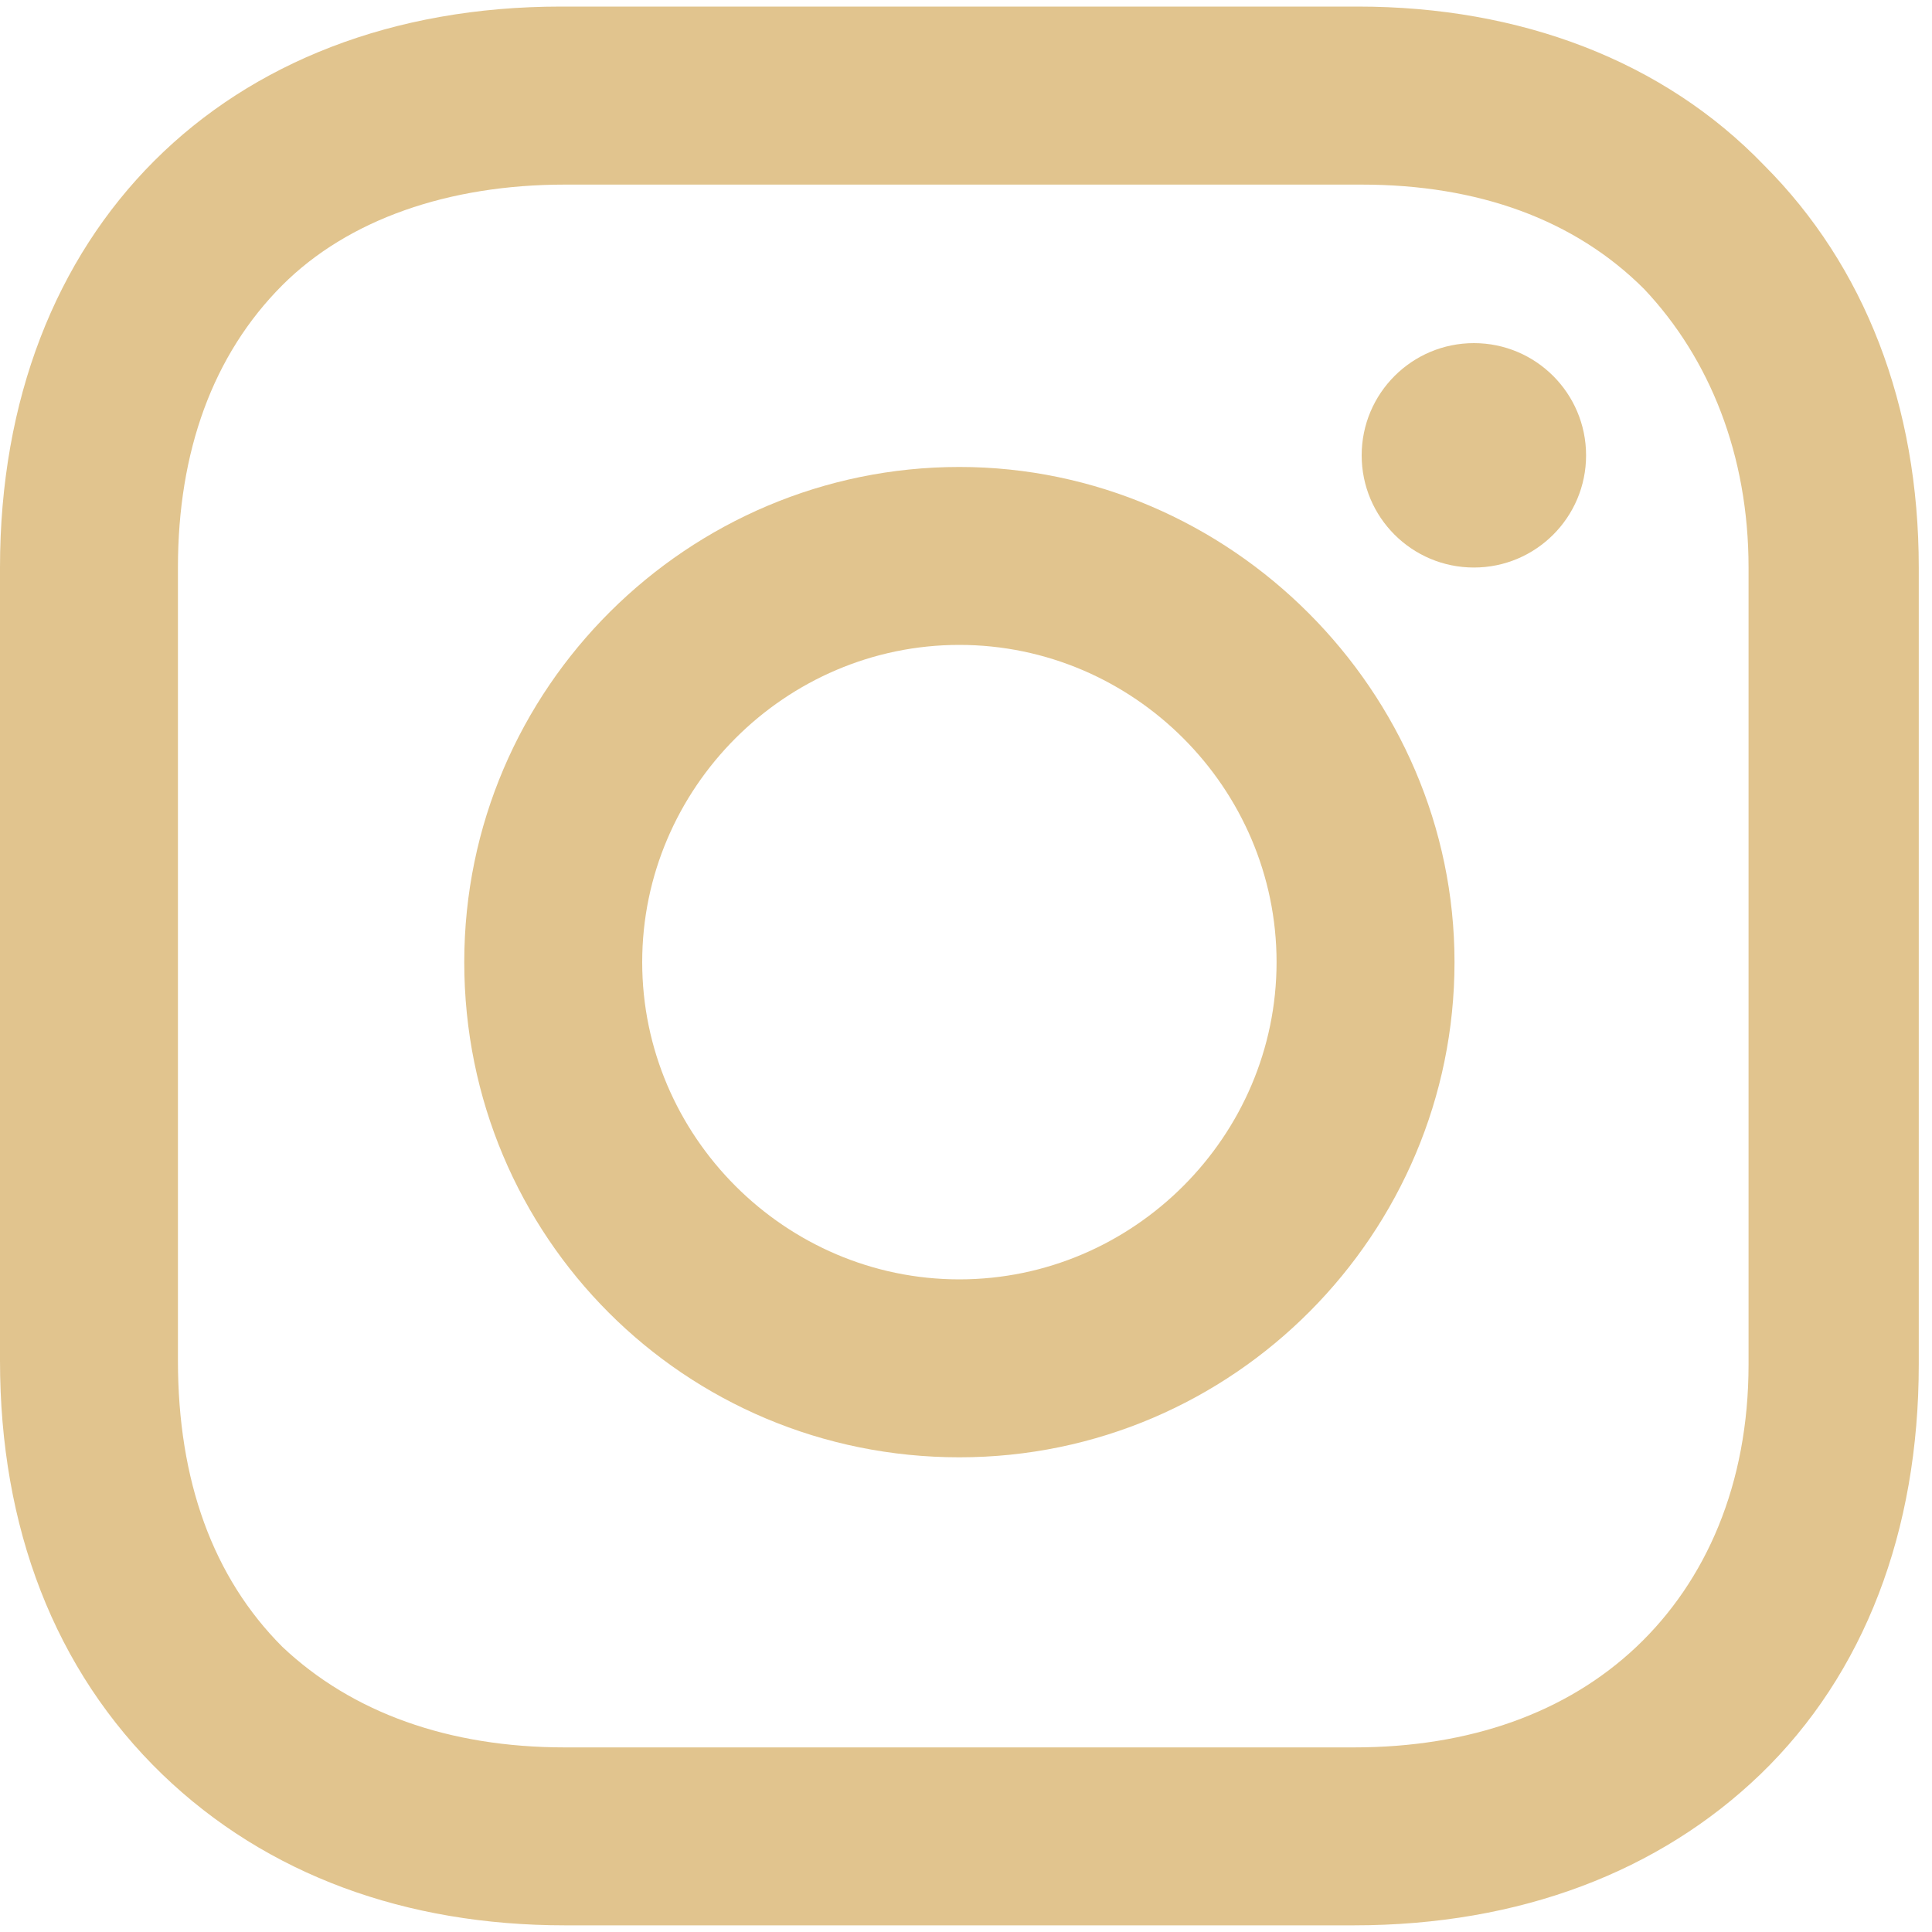
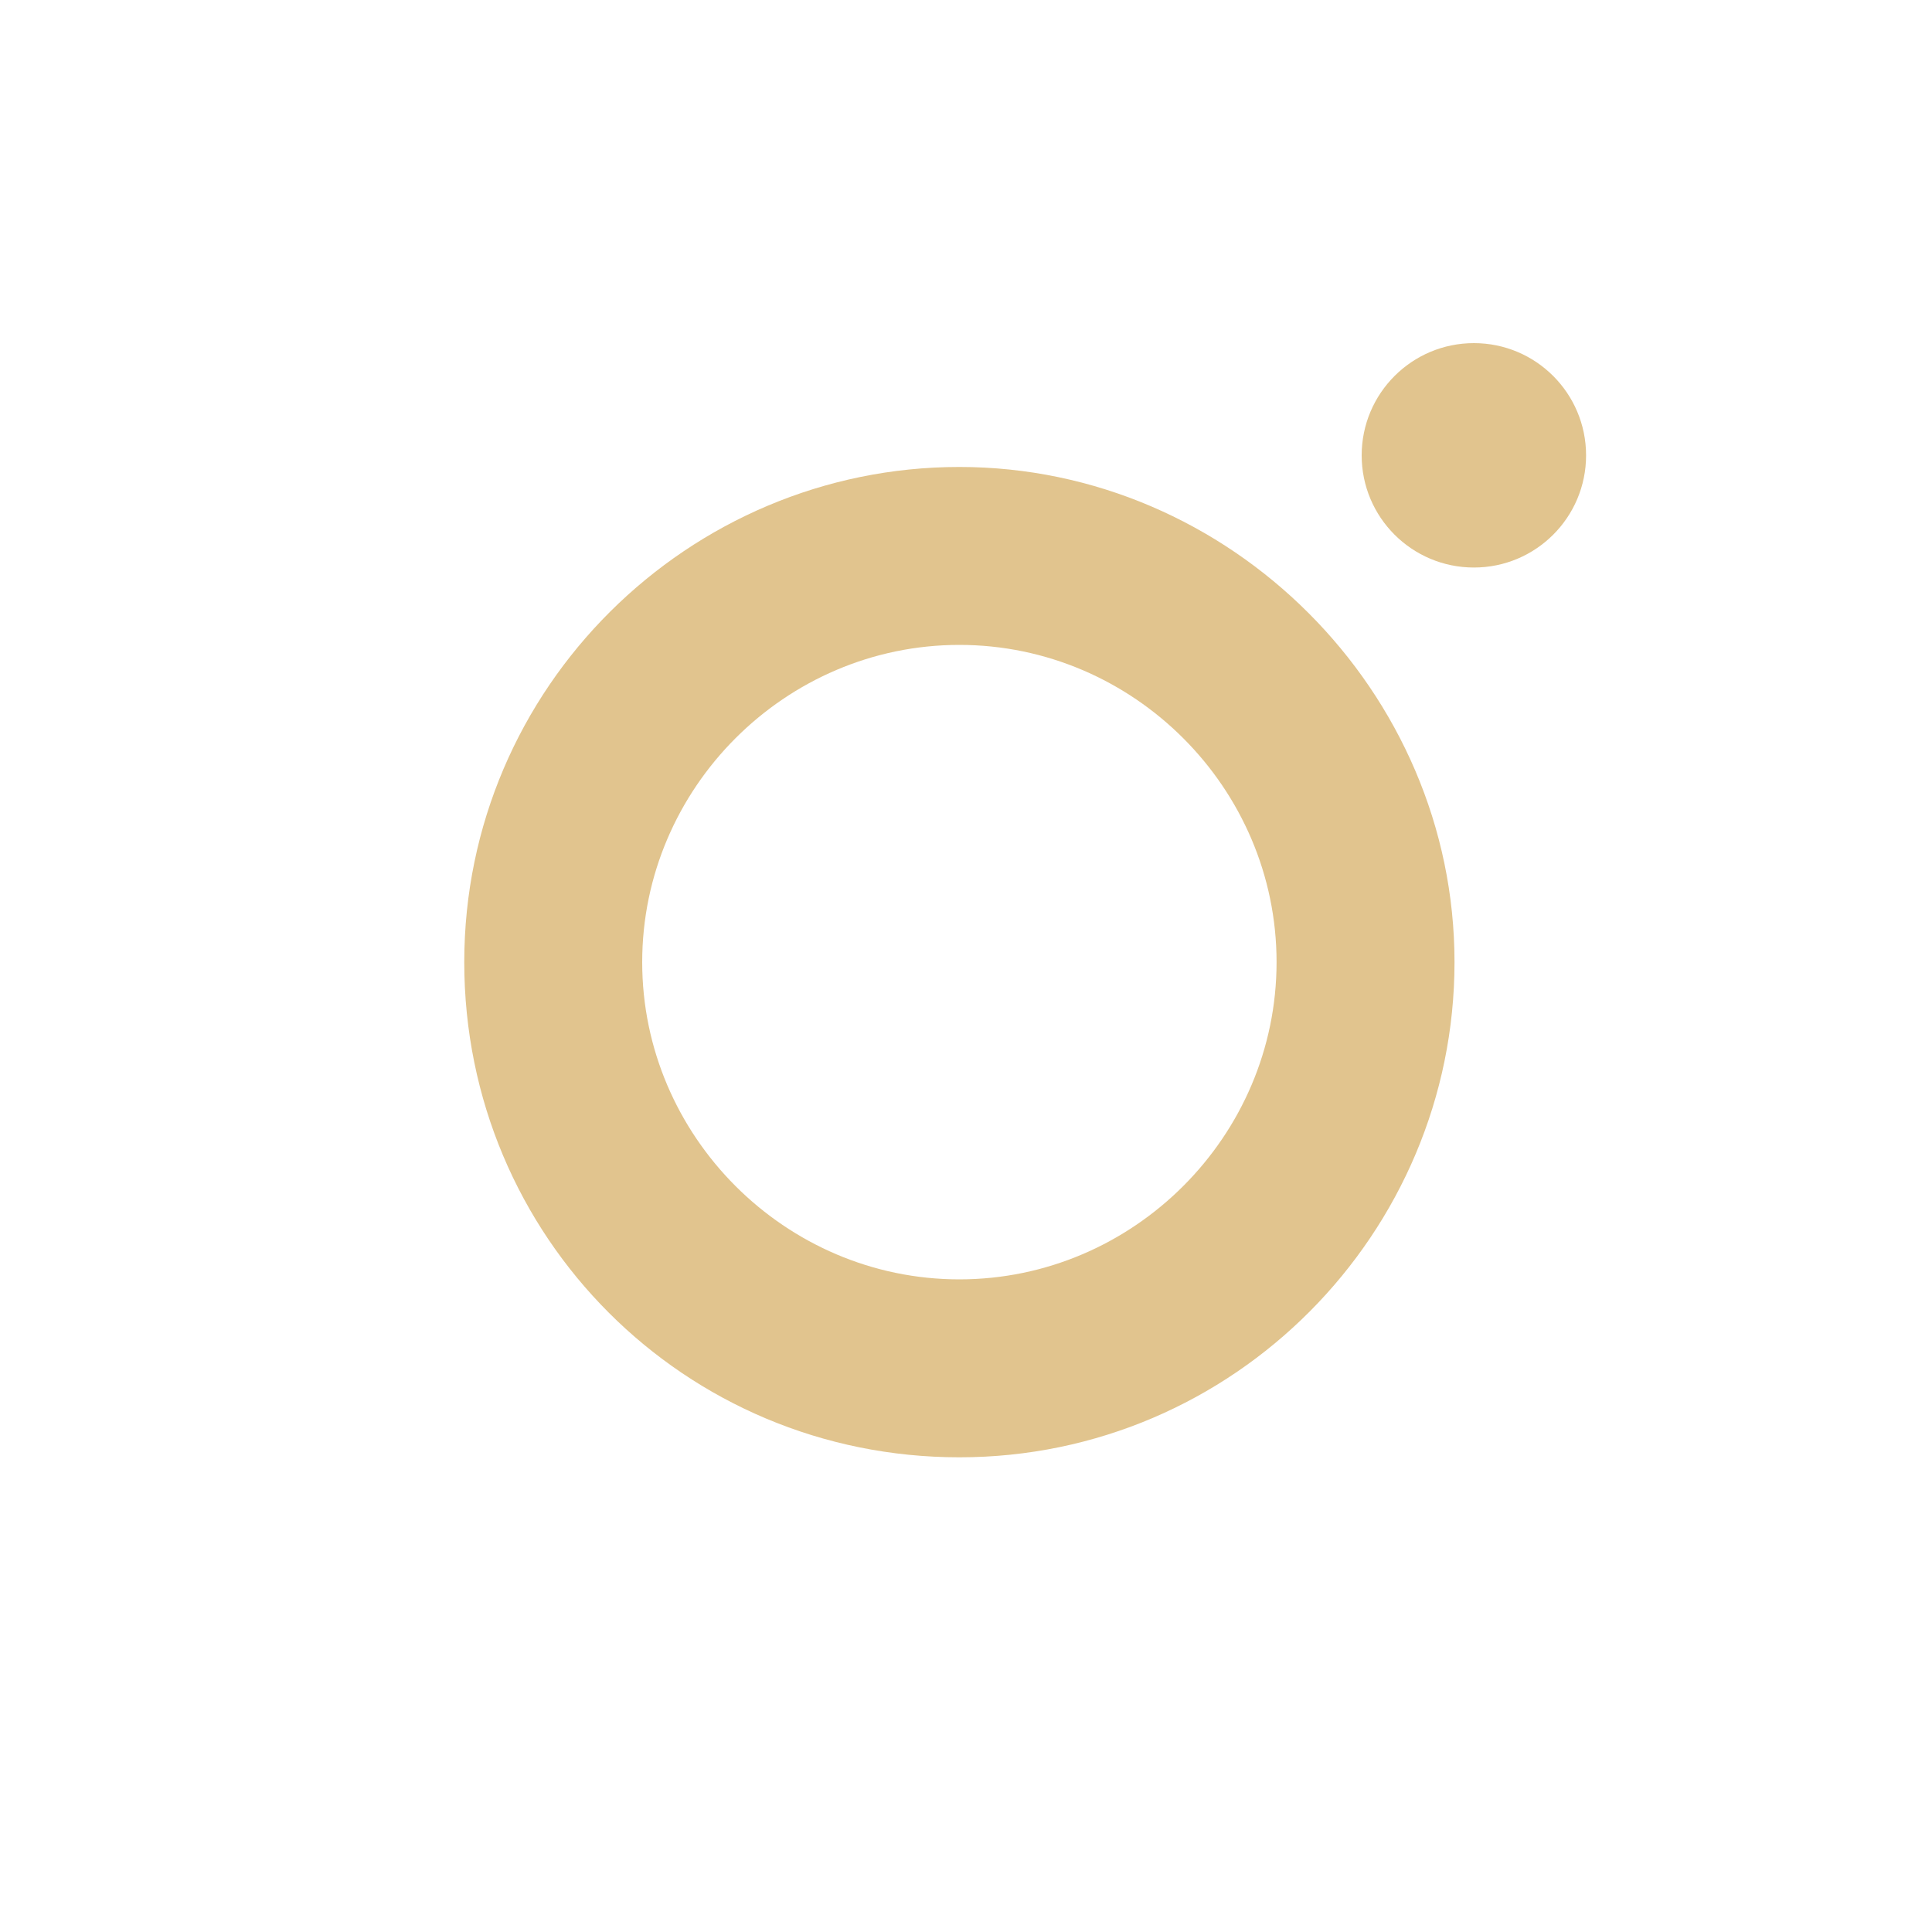
<svg xmlns="http://www.w3.org/2000/svg" width="20" height="20" viewBox="0 0 20 20" fill="none">
  <path d="M9.931 4.834C7.128 4.834 4.806 7.117 4.806 9.96C4.806 12.803 7.088 15.086 9.931 15.086C12.775 15.086 15.057 12.763 15.057 9.96C15.057 7.157 12.735 4.834 9.931 4.834ZM9.931 13.244C8.129 13.244 6.648 11.762 6.648 9.96C6.648 8.158 8.129 6.676 9.931 6.676C11.734 6.676 13.215 8.158 13.215 9.96C13.215 11.762 11.734 13.244 9.931 13.244Z" fill="#E1C48E" />
  <path d="M15.258 5.875C15.899 5.875 16.419 5.355 16.419 4.714C16.419 4.072 15.899 3.552 15.258 3.552C14.616 3.552 14.096 4.072 14.096 4.714C14.096 5.355 14.616 5.875 15.258 5.875Z" fill="#E1C48E" />
-   <path d="M18.261 1.71C17.22 0.629 15.738 0.068 14.056 0.068H5.807C2.323 0.068 0 2.391 0 5.875V14.085C0 15.807 0.561 17.288 1.682 18.37C2.763 19.411 4.205 19.931 5.847 19.931H14.016C15.738 19.931 17.18 19.371 18.221 18.37C19.302 17.328 19.863 15.847 19.863 14.125V5.875C19.863 4.193 19.302 2.751 18.261 1.71ZM18.101 14.125C18.101 15.366 17.66 16.367 16.94 17.048C16.219 17.729 15.218 18.089 14.016 18.089H5.847C4.645 18.089 3.644 17.729 2.923 17.048C2.203 16.327 1.842 15.326 1.842 14.085V5.875C1.842 4.674 2.203 3.673 2.923 2.952C3.604 2.271 4.645 1.911 5.847 1.911H14.096C15.298 1.911 16.299 2.271 17.02 2.992C17.701 3.713 18.101 4.714 18.101 5.875V14.125Z" fill="#E1C48E" />
</svg>